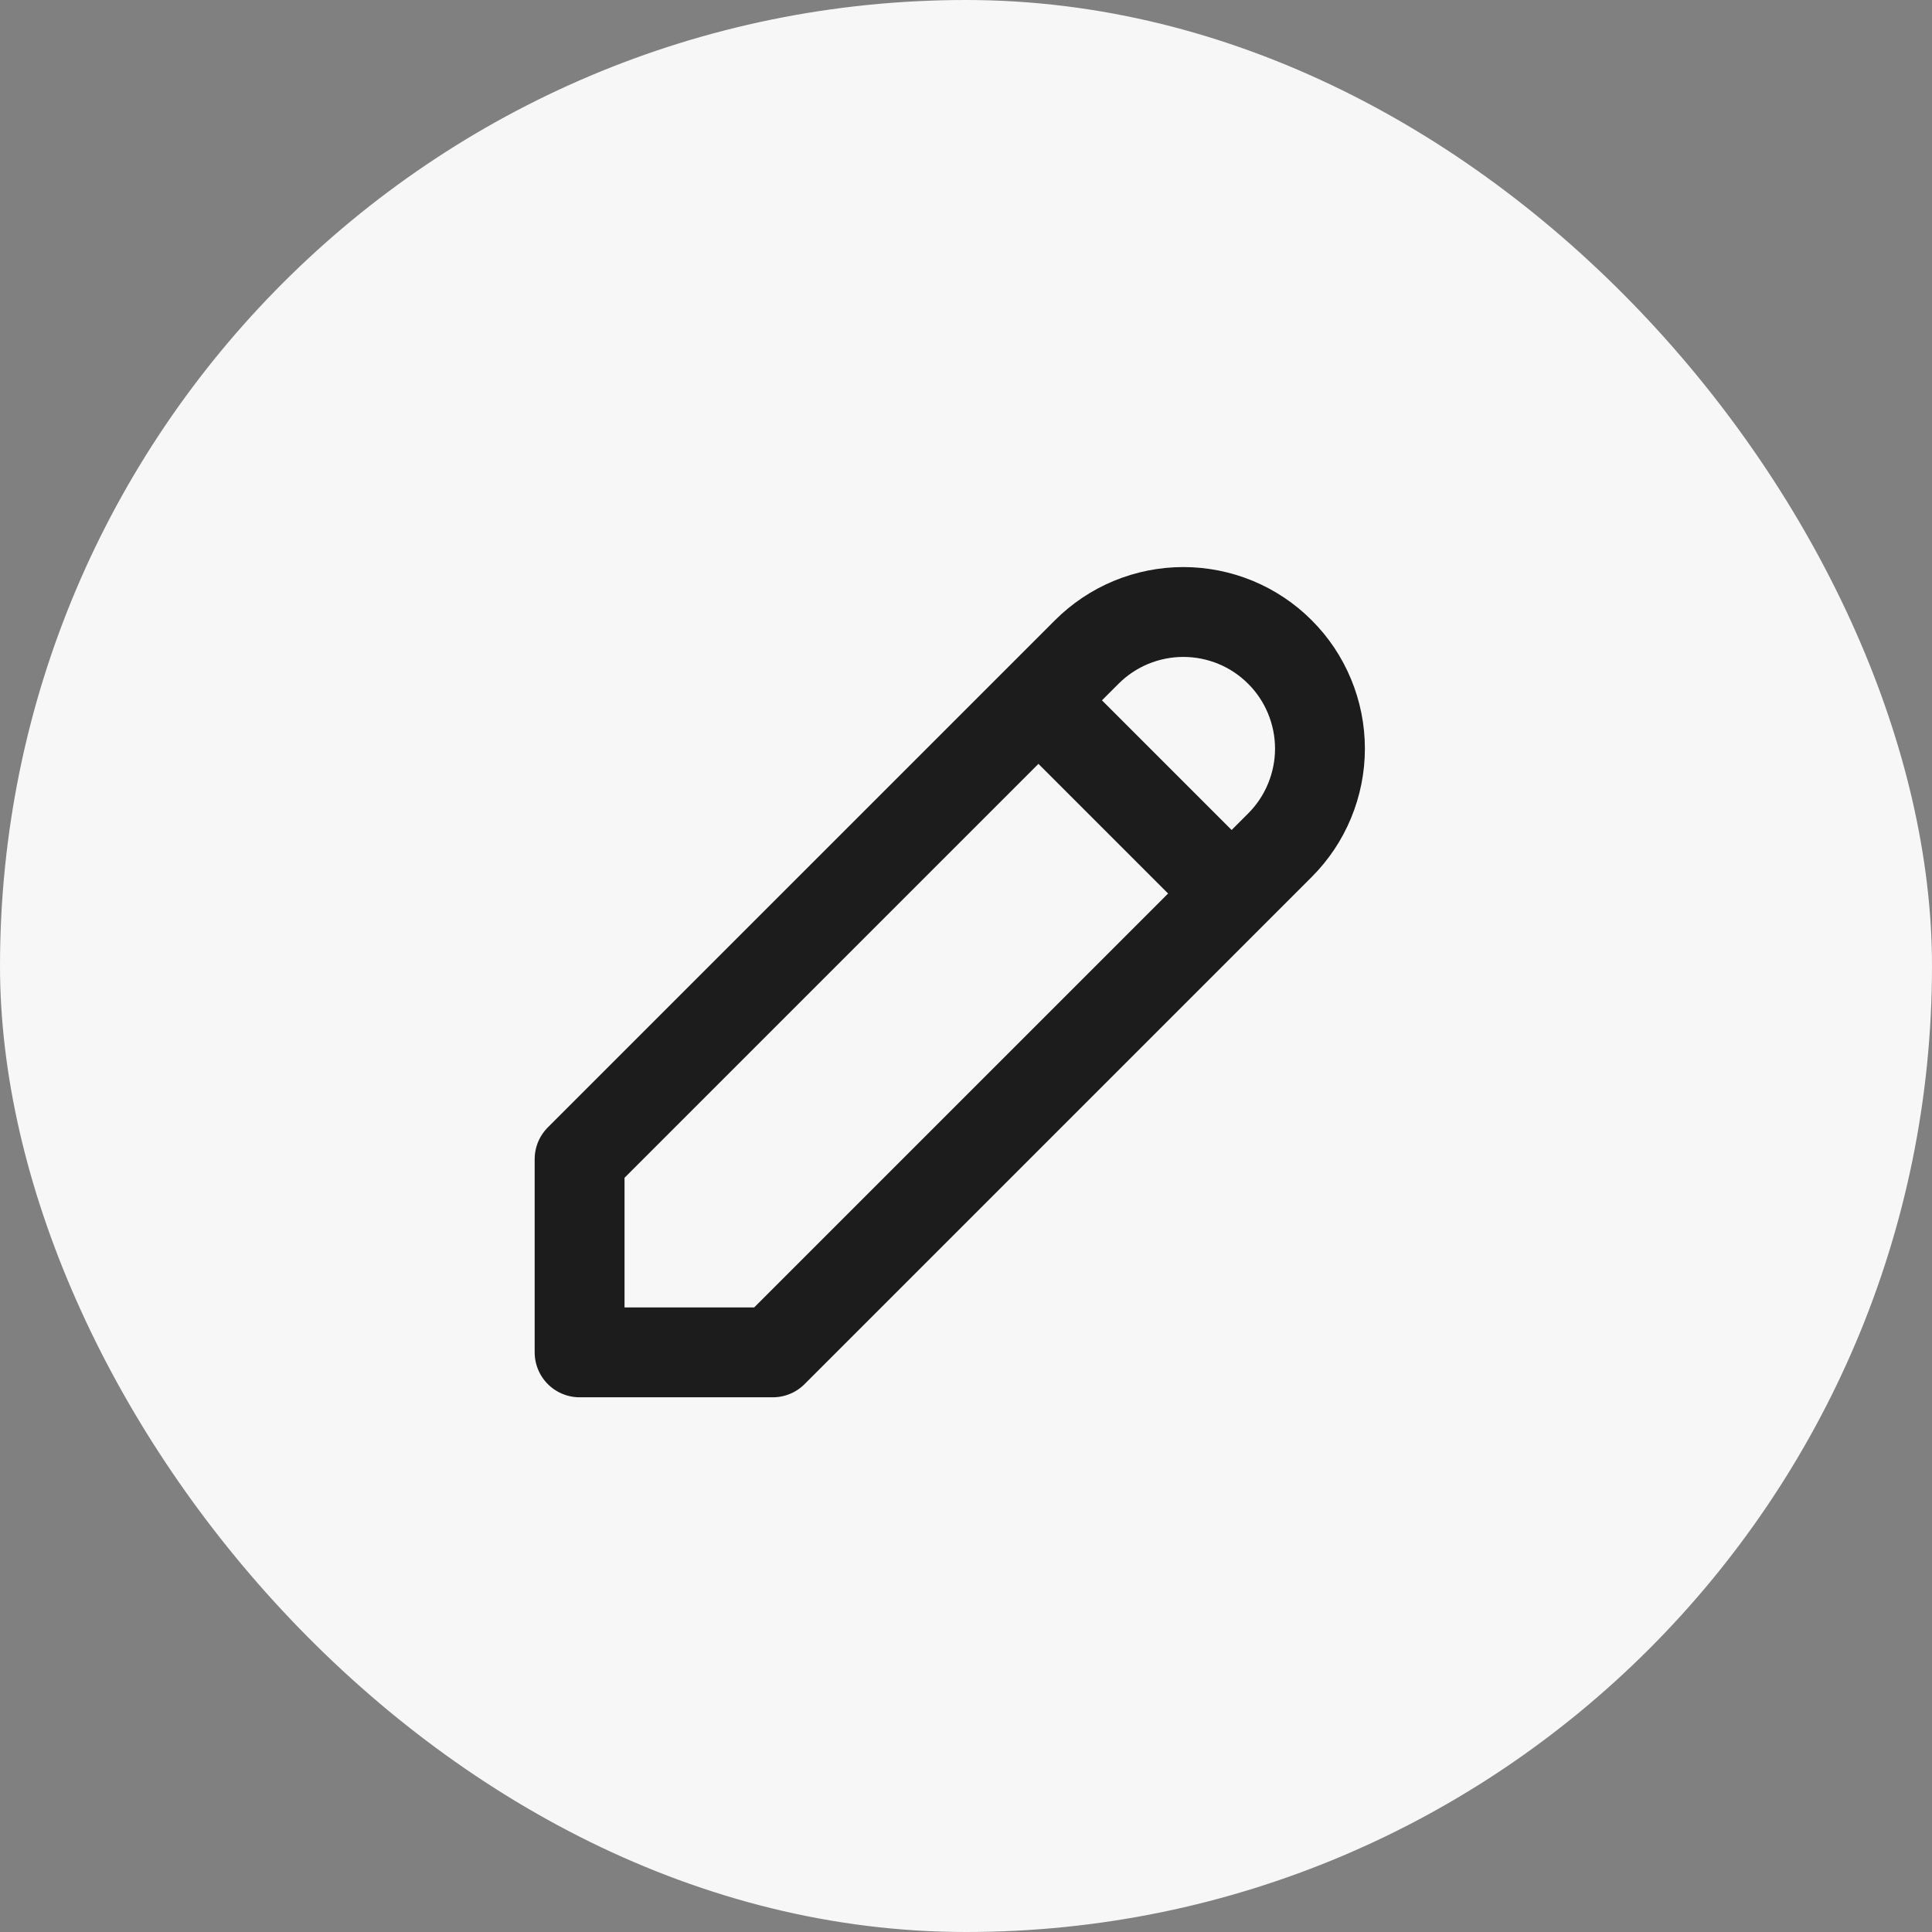
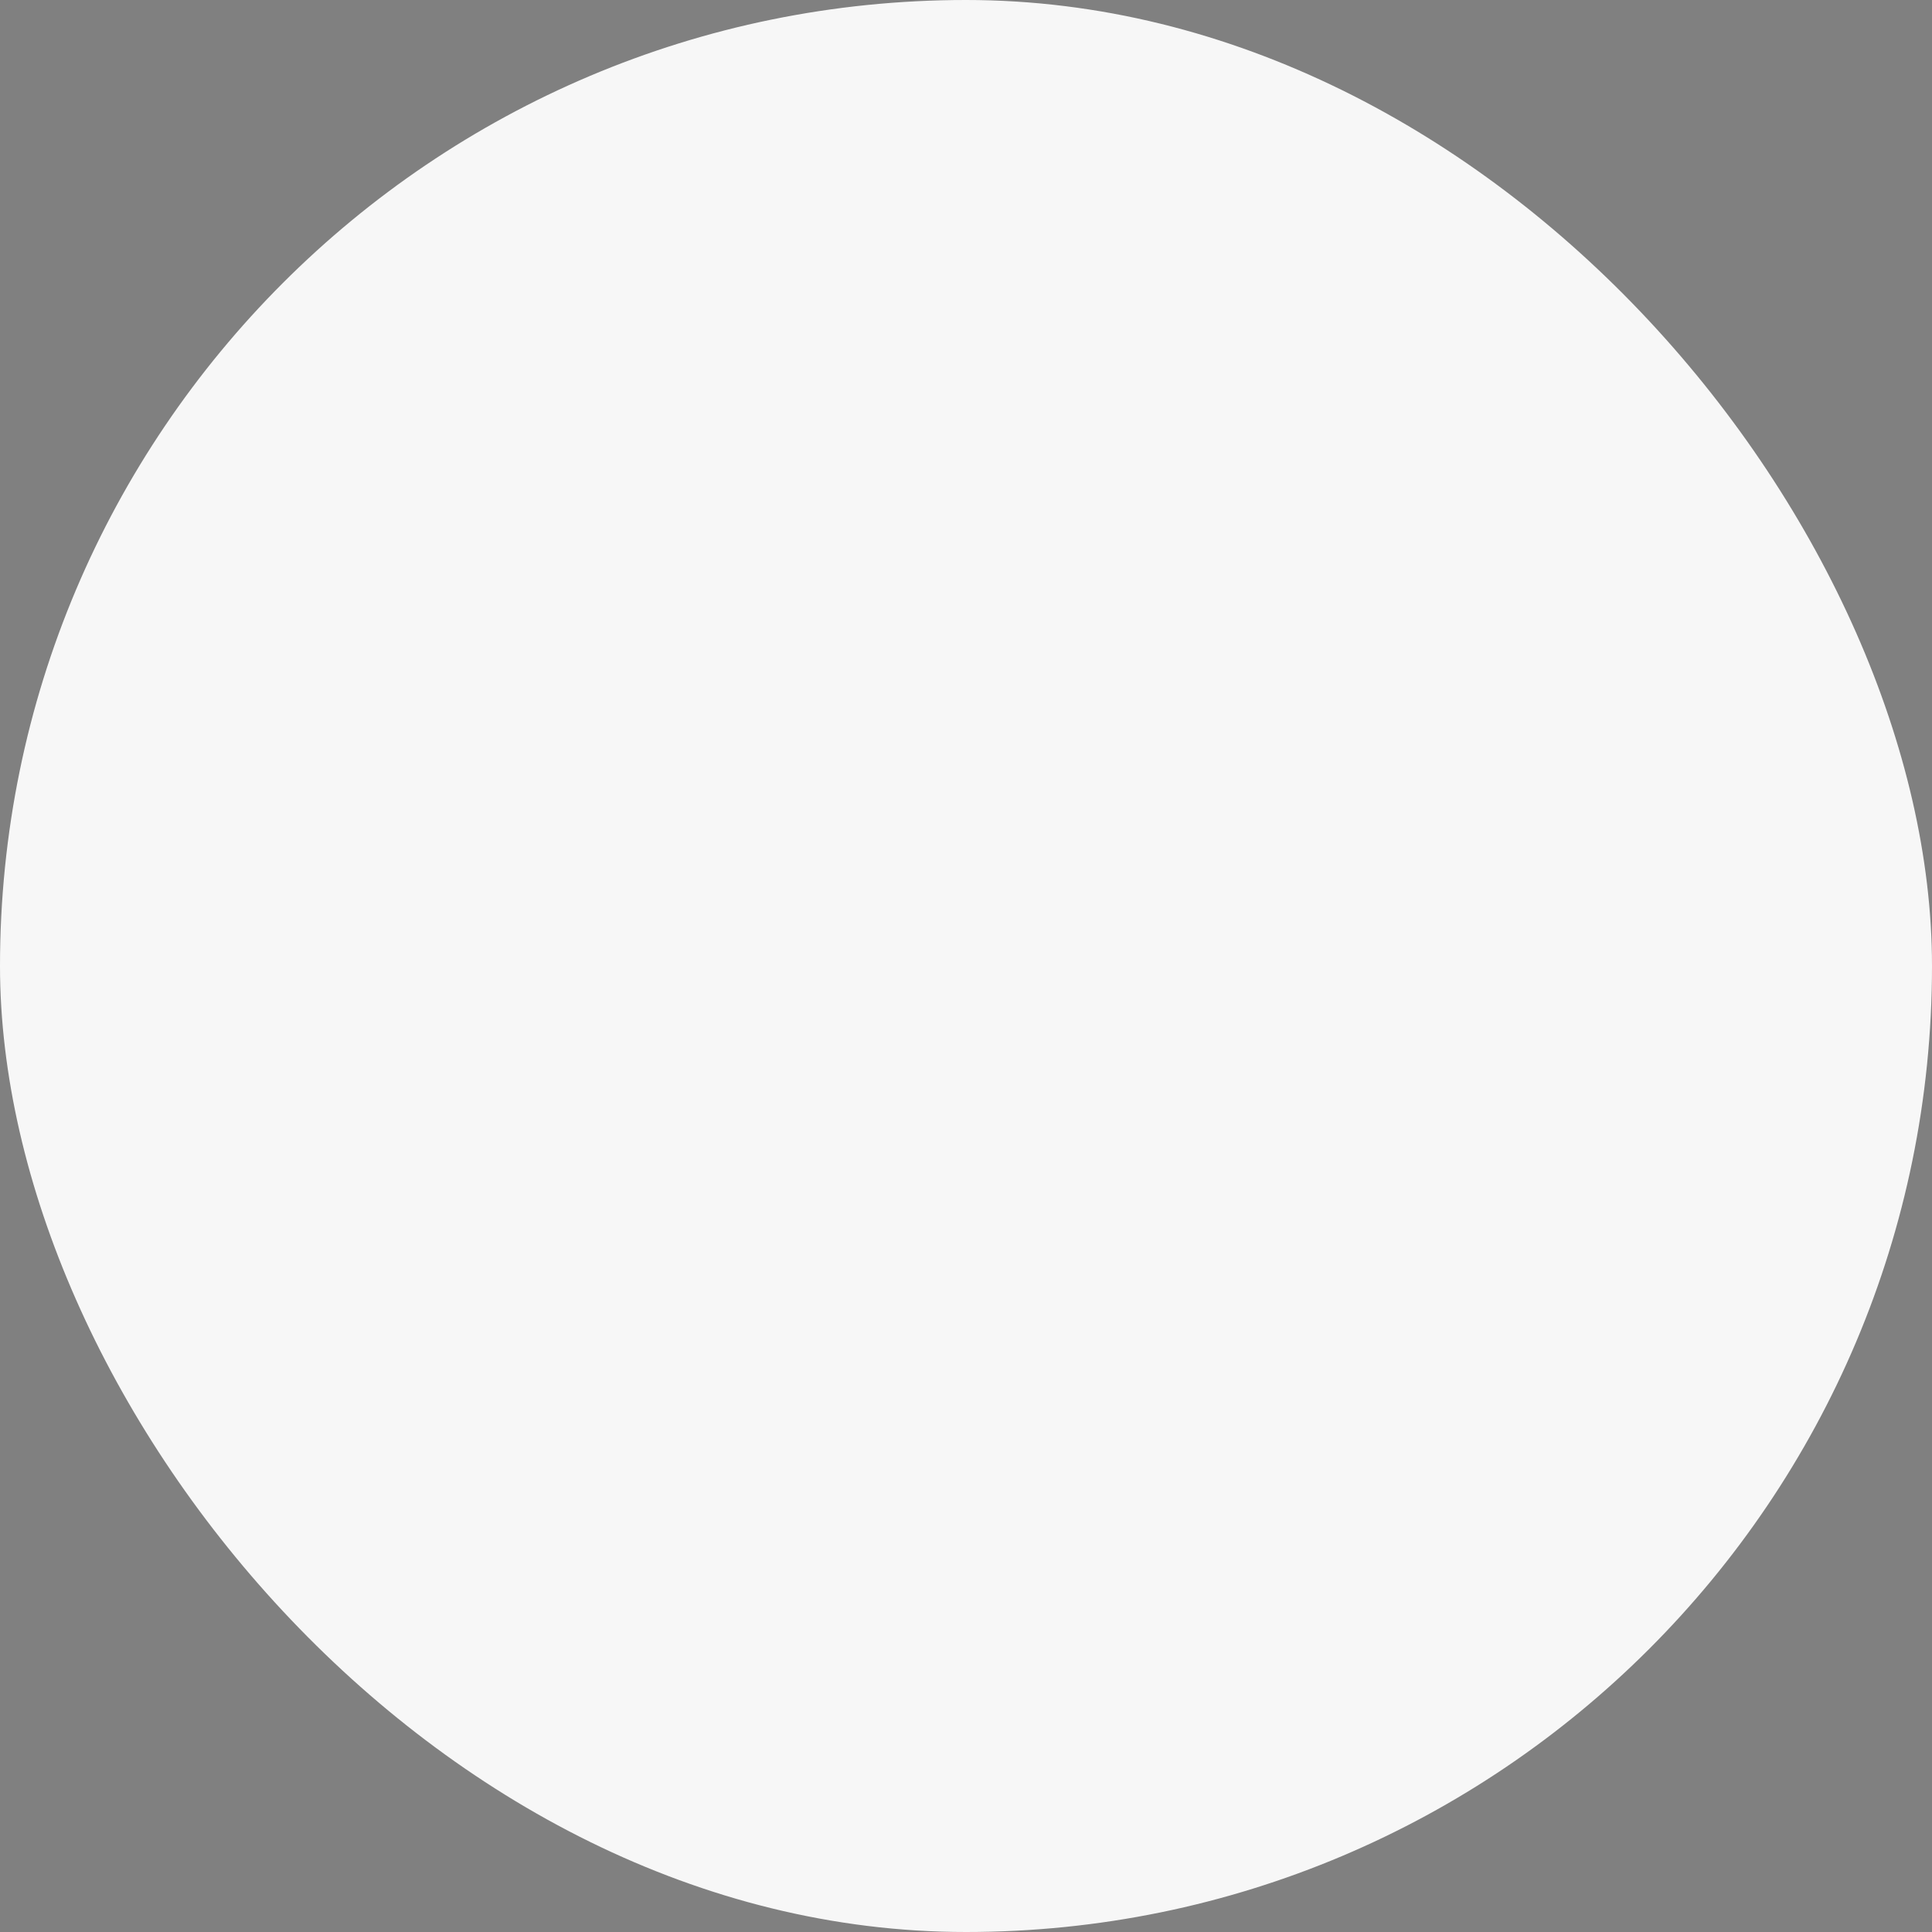
<svg xmlns="http://www.w3.org/2000/svg" width="43" height="43" viewBox="0 0 43 43" fill="none">
  <rect x="0" y="0" width="43" height="43" fill="#808080" stroke="none" />
  <rect width="43" height="43" rx="21.5" fill="#F7F7F7" />
-   <path d="M23.112 15.587L27.412 19.887M12.9 30.099H17.2L28.487 18.812C28.77 18.529 28.994 18.194 29.146 17.825C29.299 17.456 29.378 17.061 29.378 16.662C29.378 16.262 29.299 15.867 29.146 15.498C28.994 15.129 28.77 14.794 28.487 14.512C28.205 14.229 27.87 14.005 27.501 13.852C27.132 13.7 26.737 13.621 26.337 13.621C25.938 13.621 25.543 13.7 25.174 13.852C24.805 14.005 24.47 14.229 24.187 14.512L12.9 25.799V30.099Z" stroke="#1C1C1C" stroke-width="2" stroke-linecap="round" stroke-linejoin="round" />
</svg>